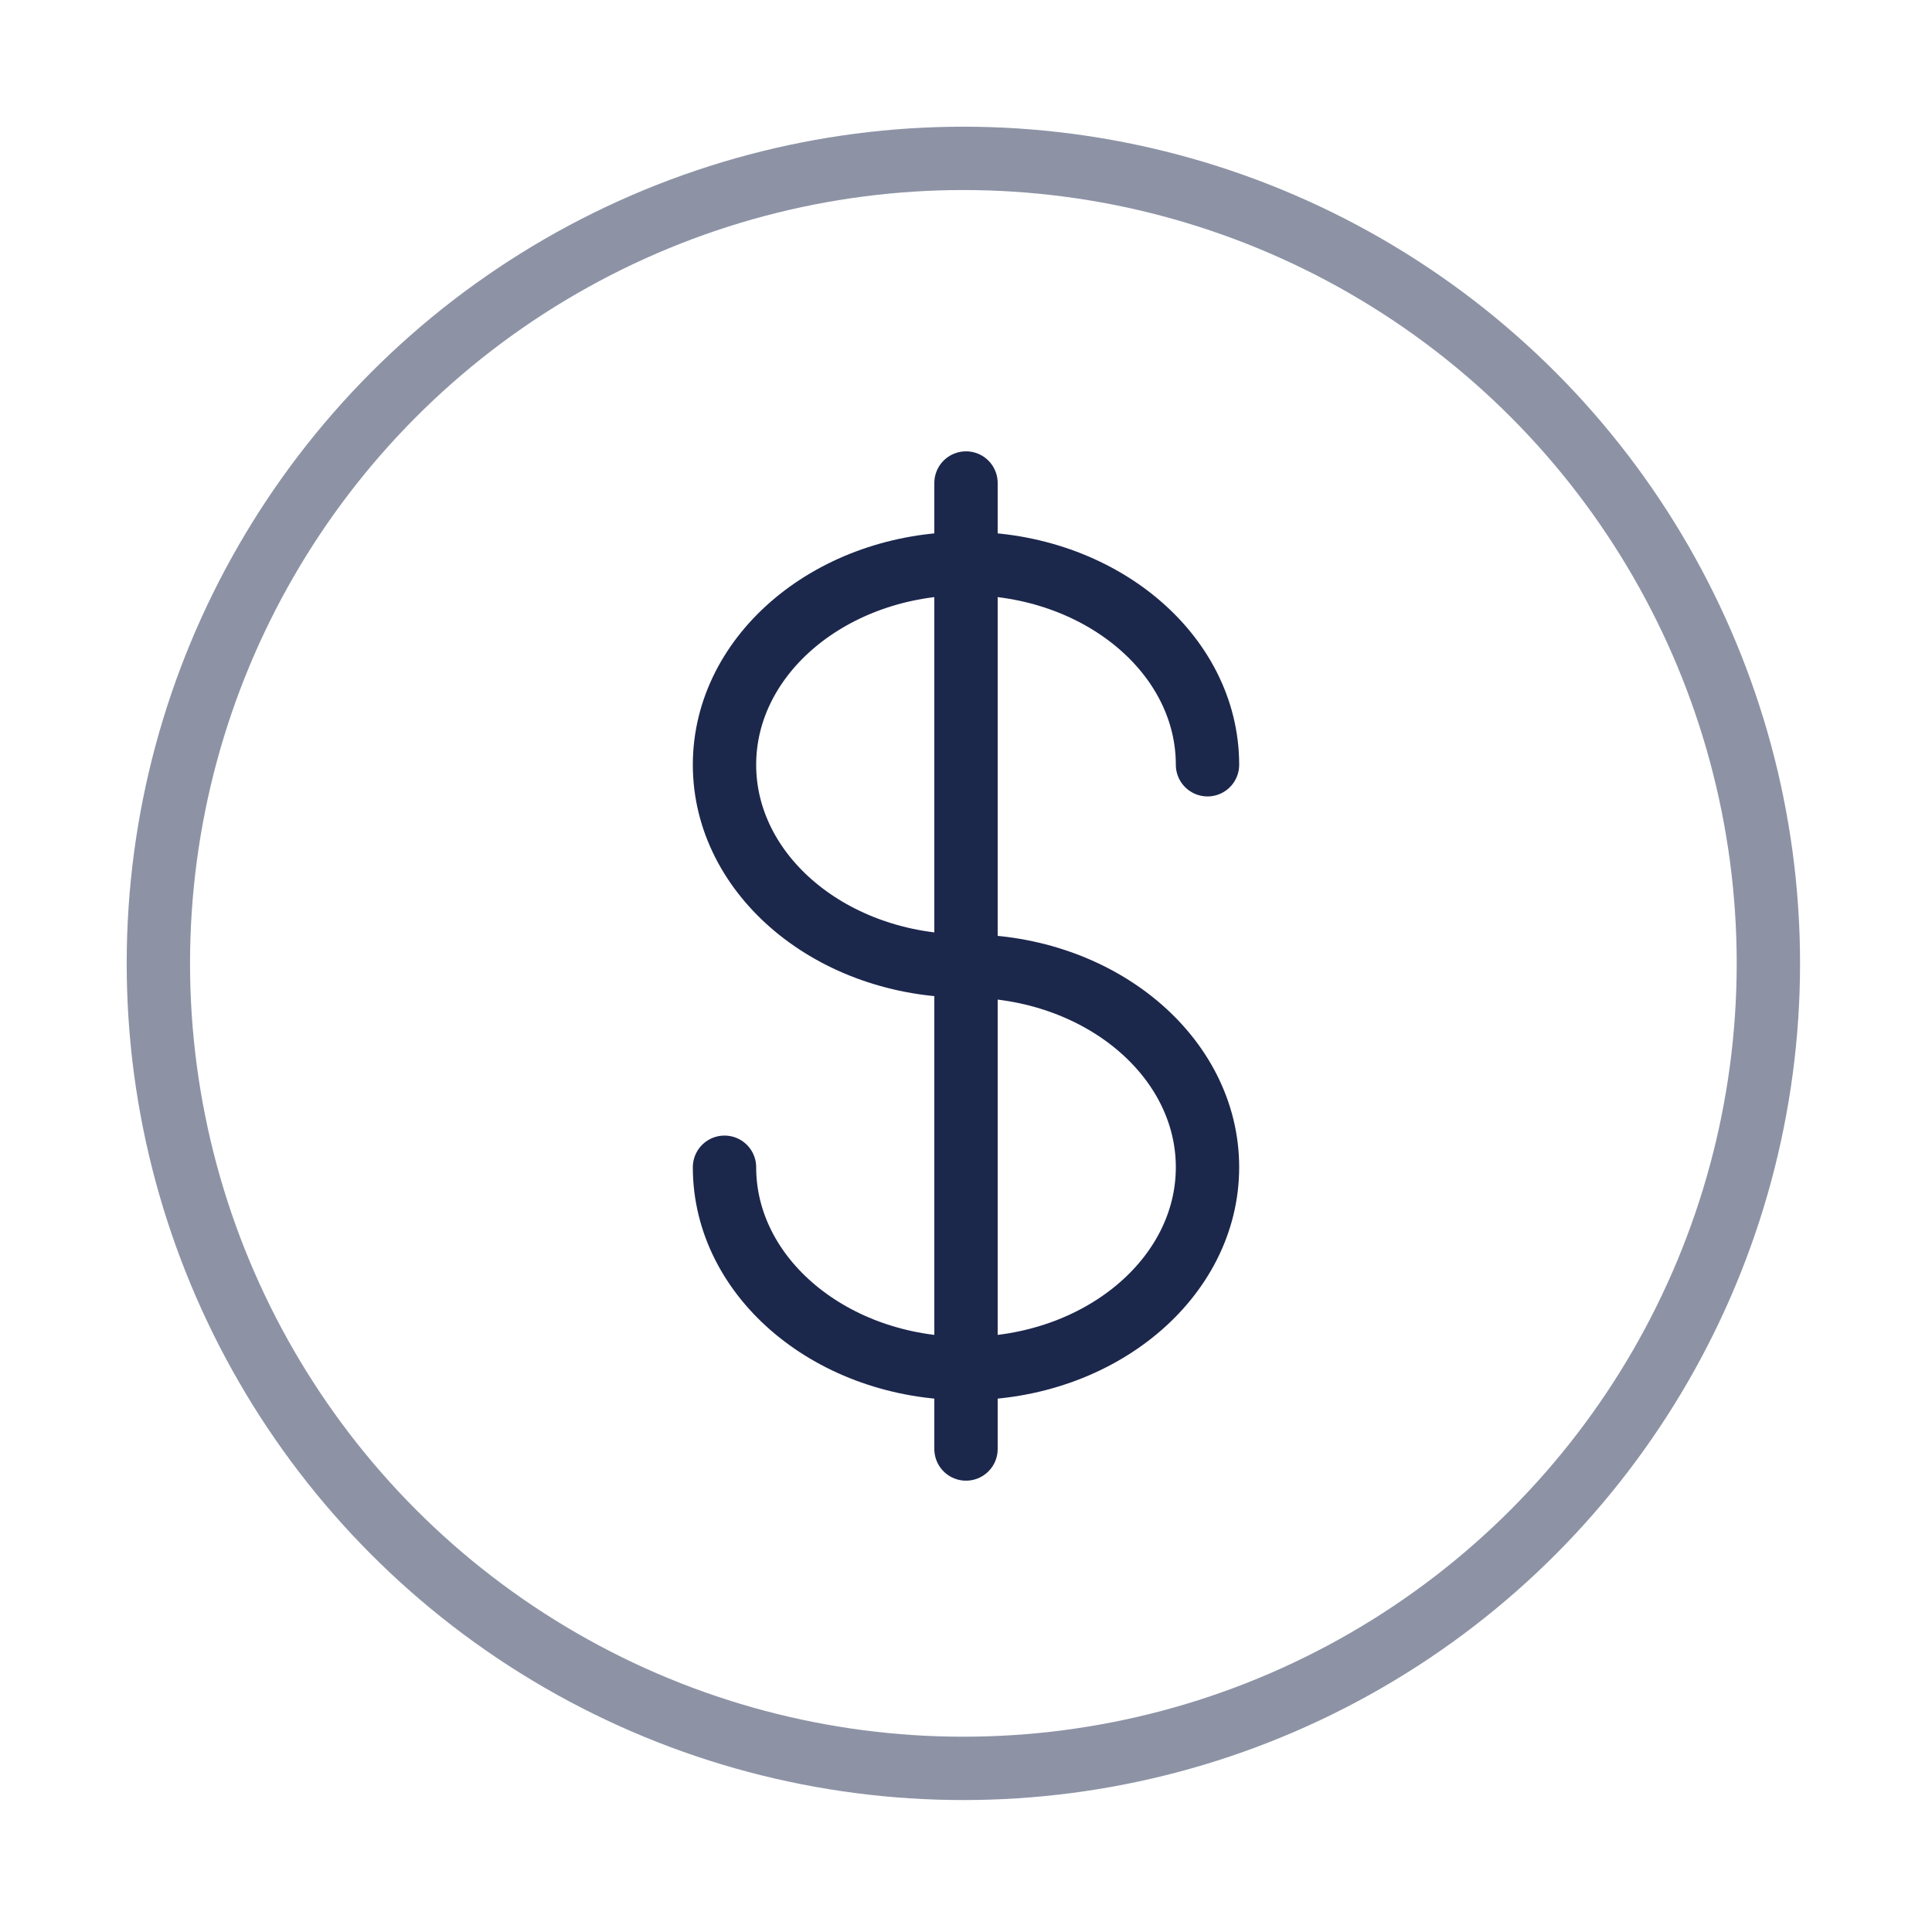
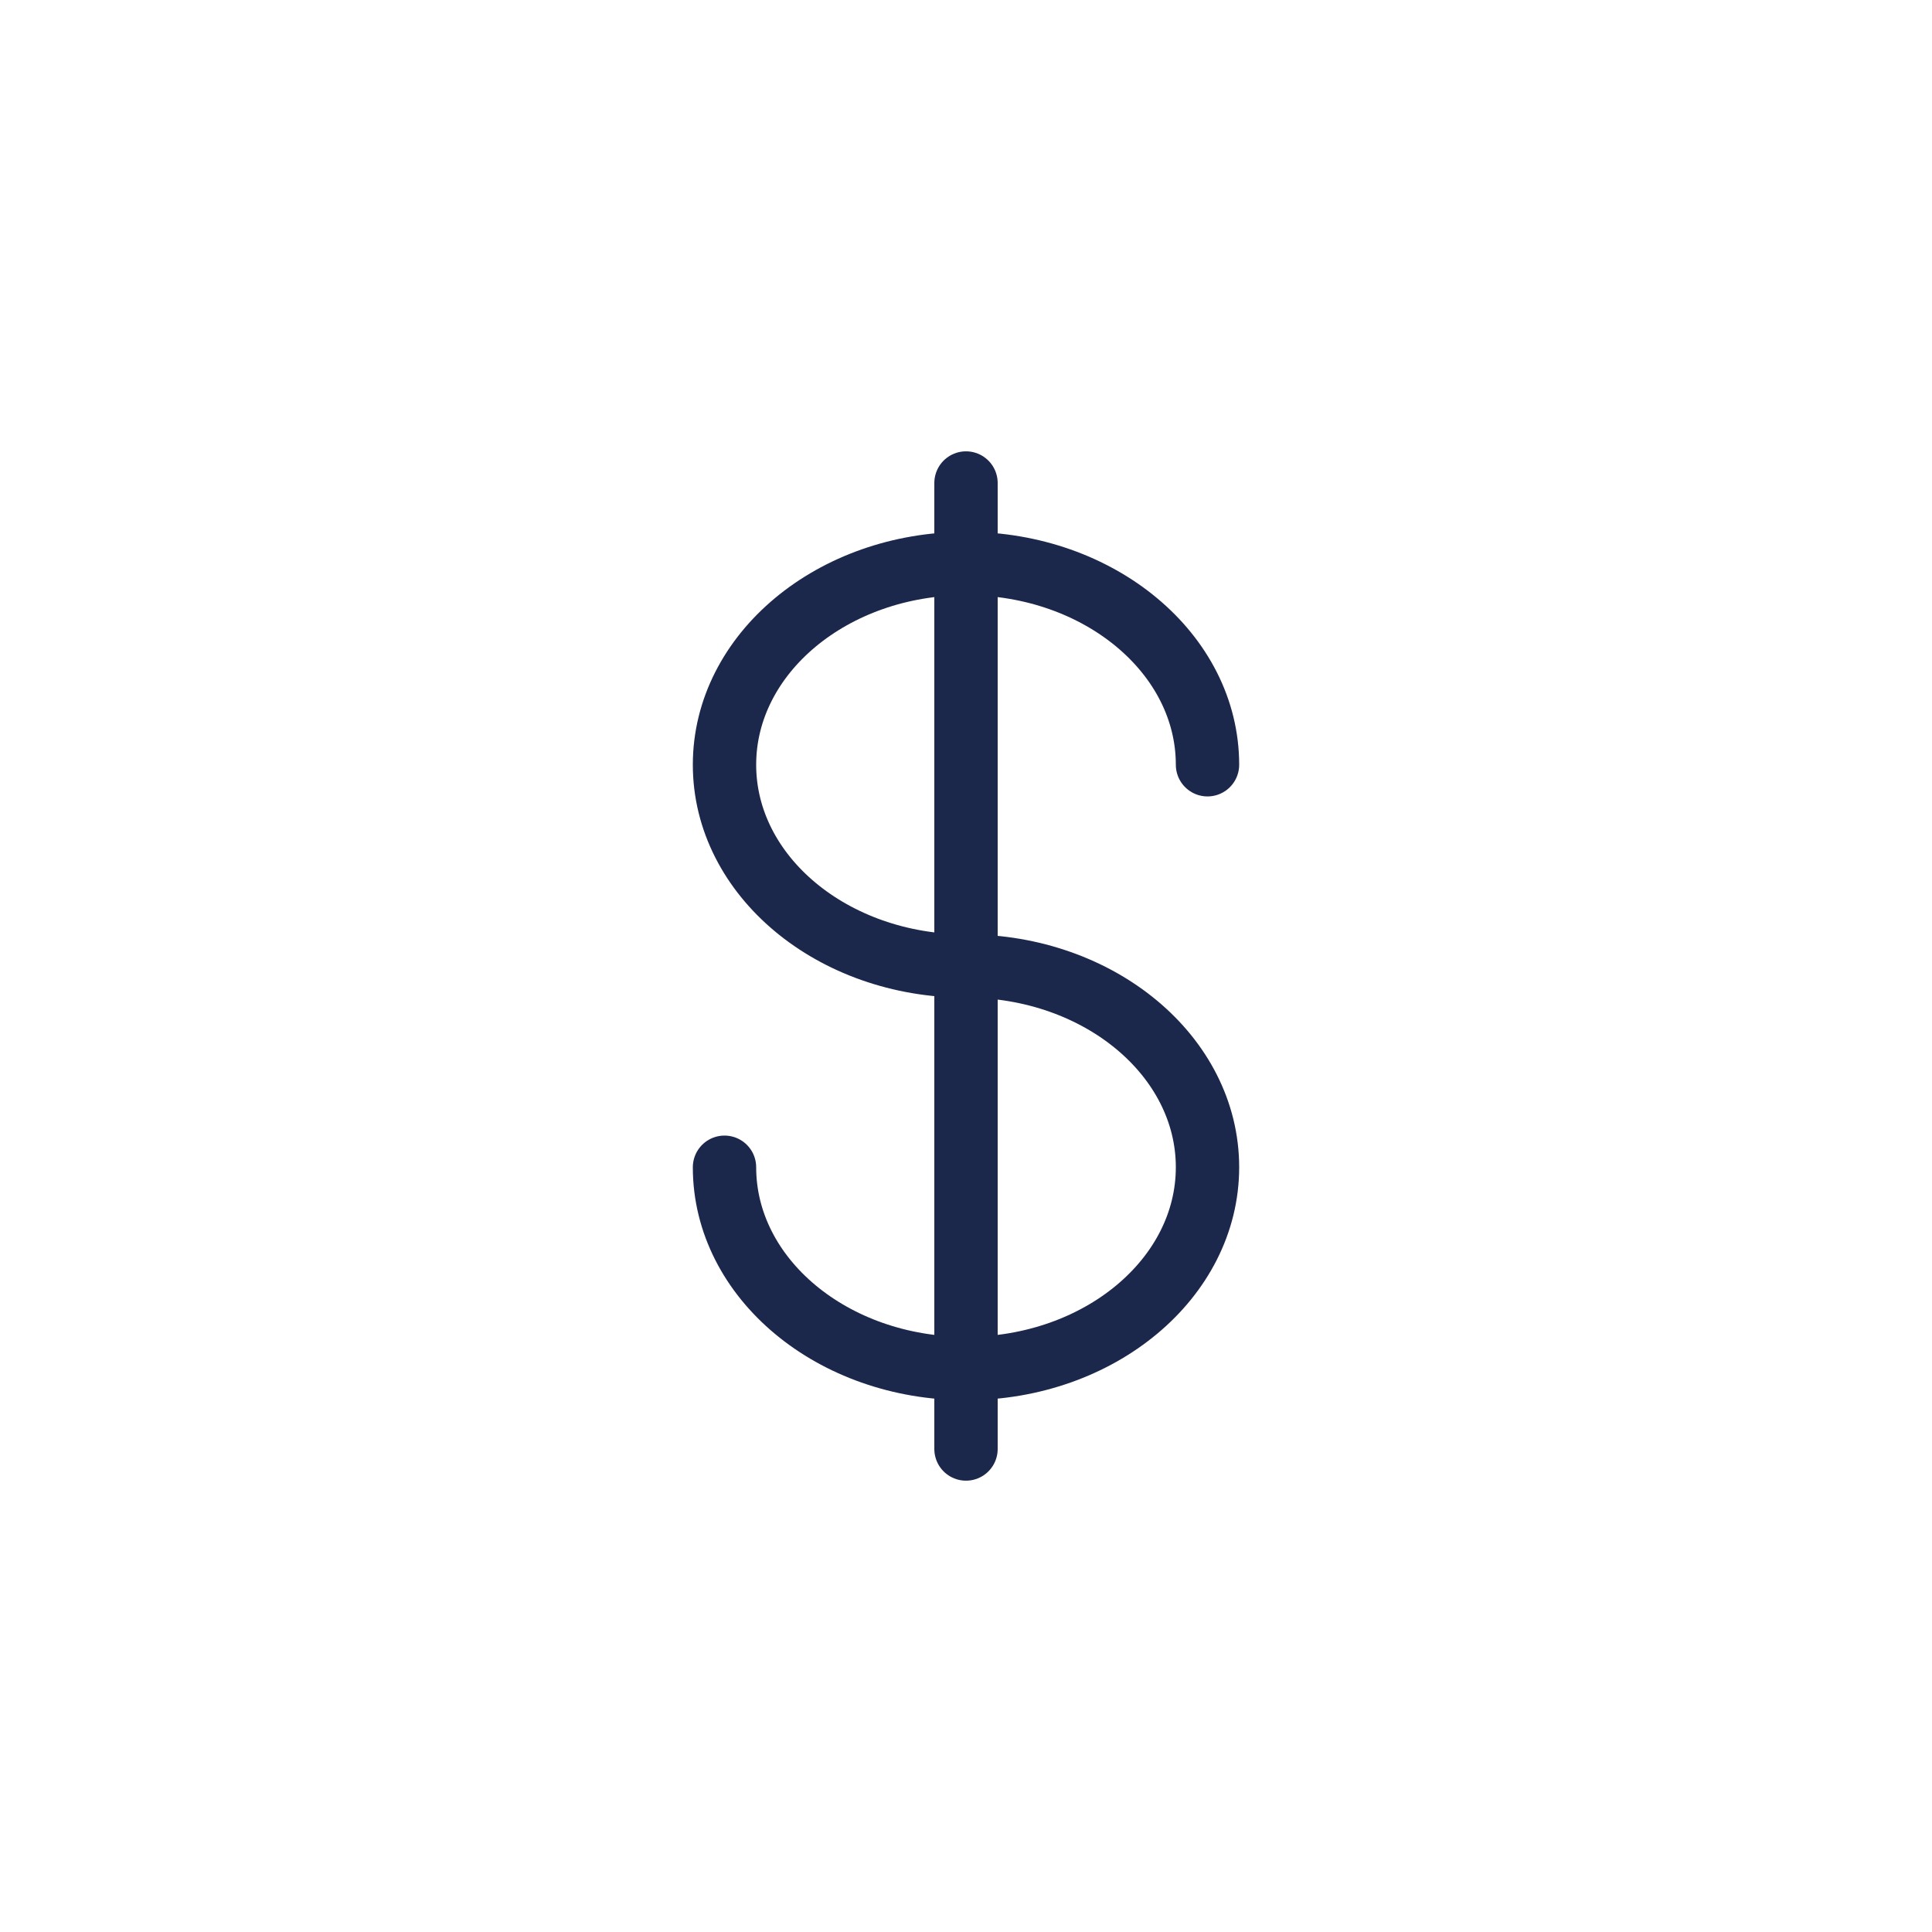
<svg xmlns="http://www.w3.org/2000/svg" width="61" height="61" viewBox="0 0 61 61" fill="none">
-   <circle cx="30.417" cy="30.417" r="25.417" stroke="#8D93A5" stroke-width="2" />
  <path d="M30.5 15.25V45.75" stroke="#1C274C" stroke-width="2" stroke-linecap="round" />
  <path d="M38.125 24.146C38.125 20.637 34.711 17.792 30.5 17.792C26.289 17.792 22.875 20.637 22.875 24.146C22.875 27.655 26.289 30.5 30.5 30.5C34.711 30.5 38.125 33.345 38.125 36.854C38.125 40.363 34.711 43.208 30.5 43.208C26.289 43.208 22.875 40.363 22.875 36.854" stroke="#1C274C" stroke-width="2" stroke-linecap="round" />
</svg>